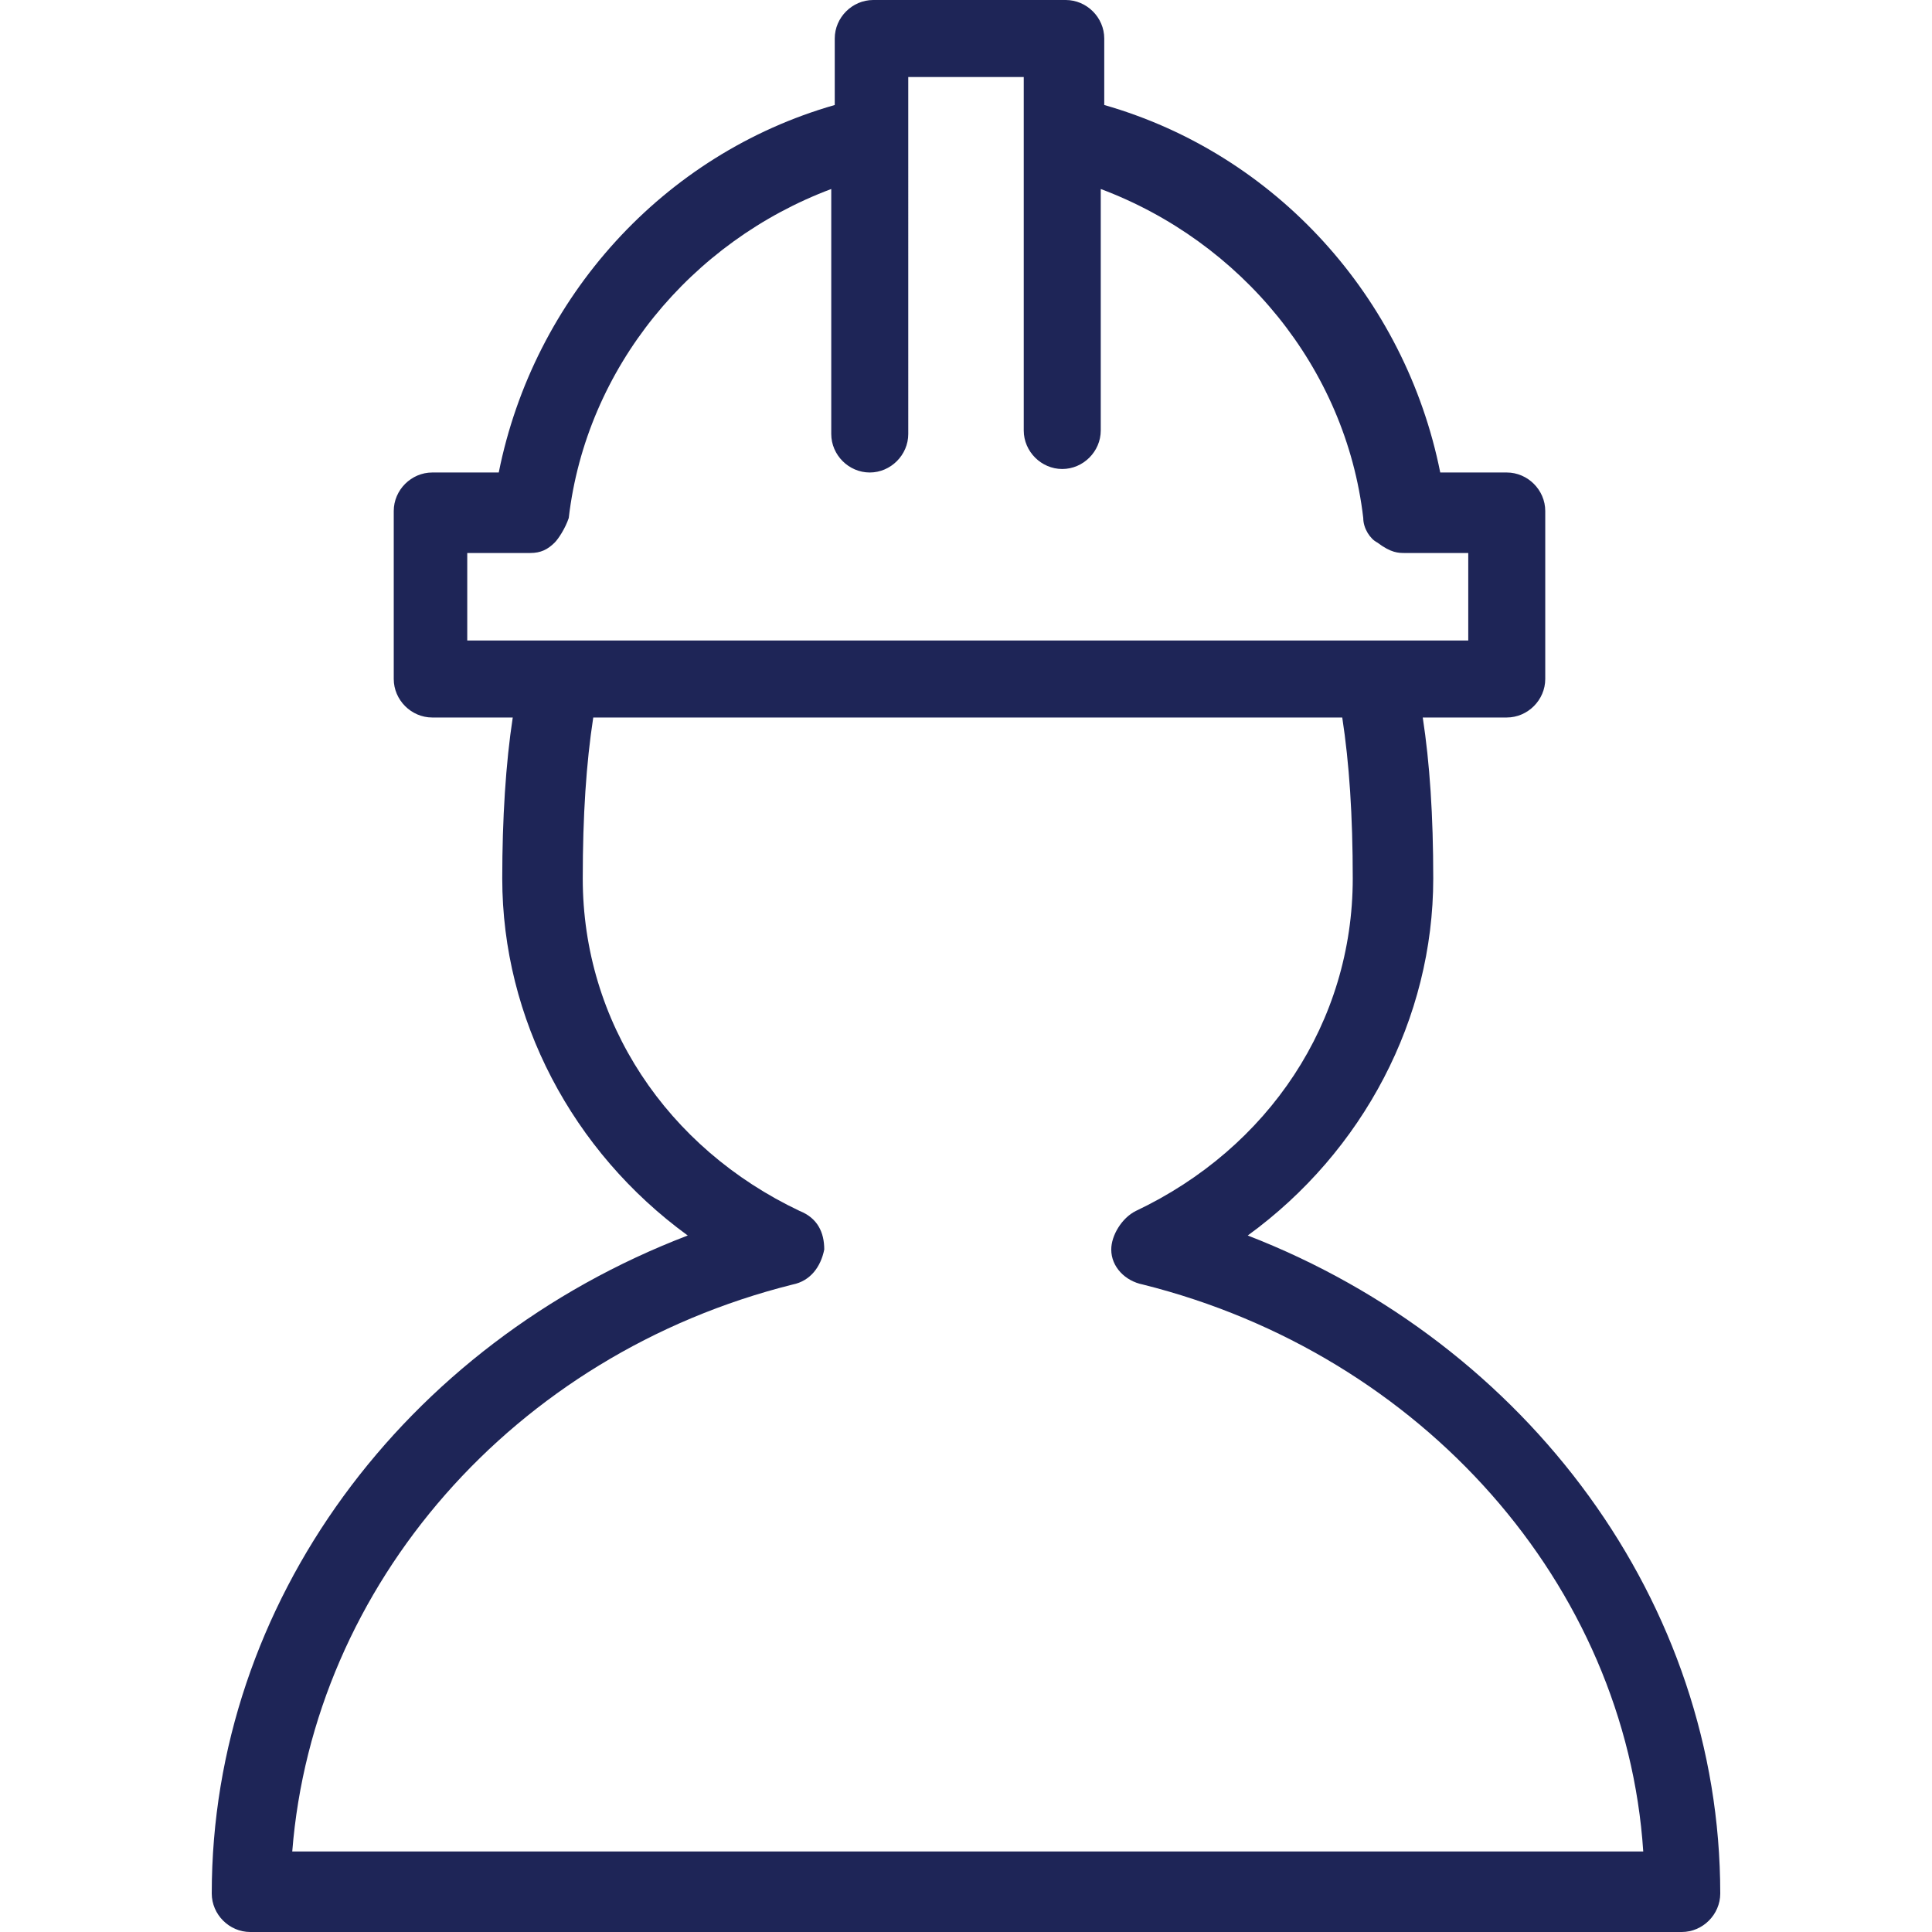
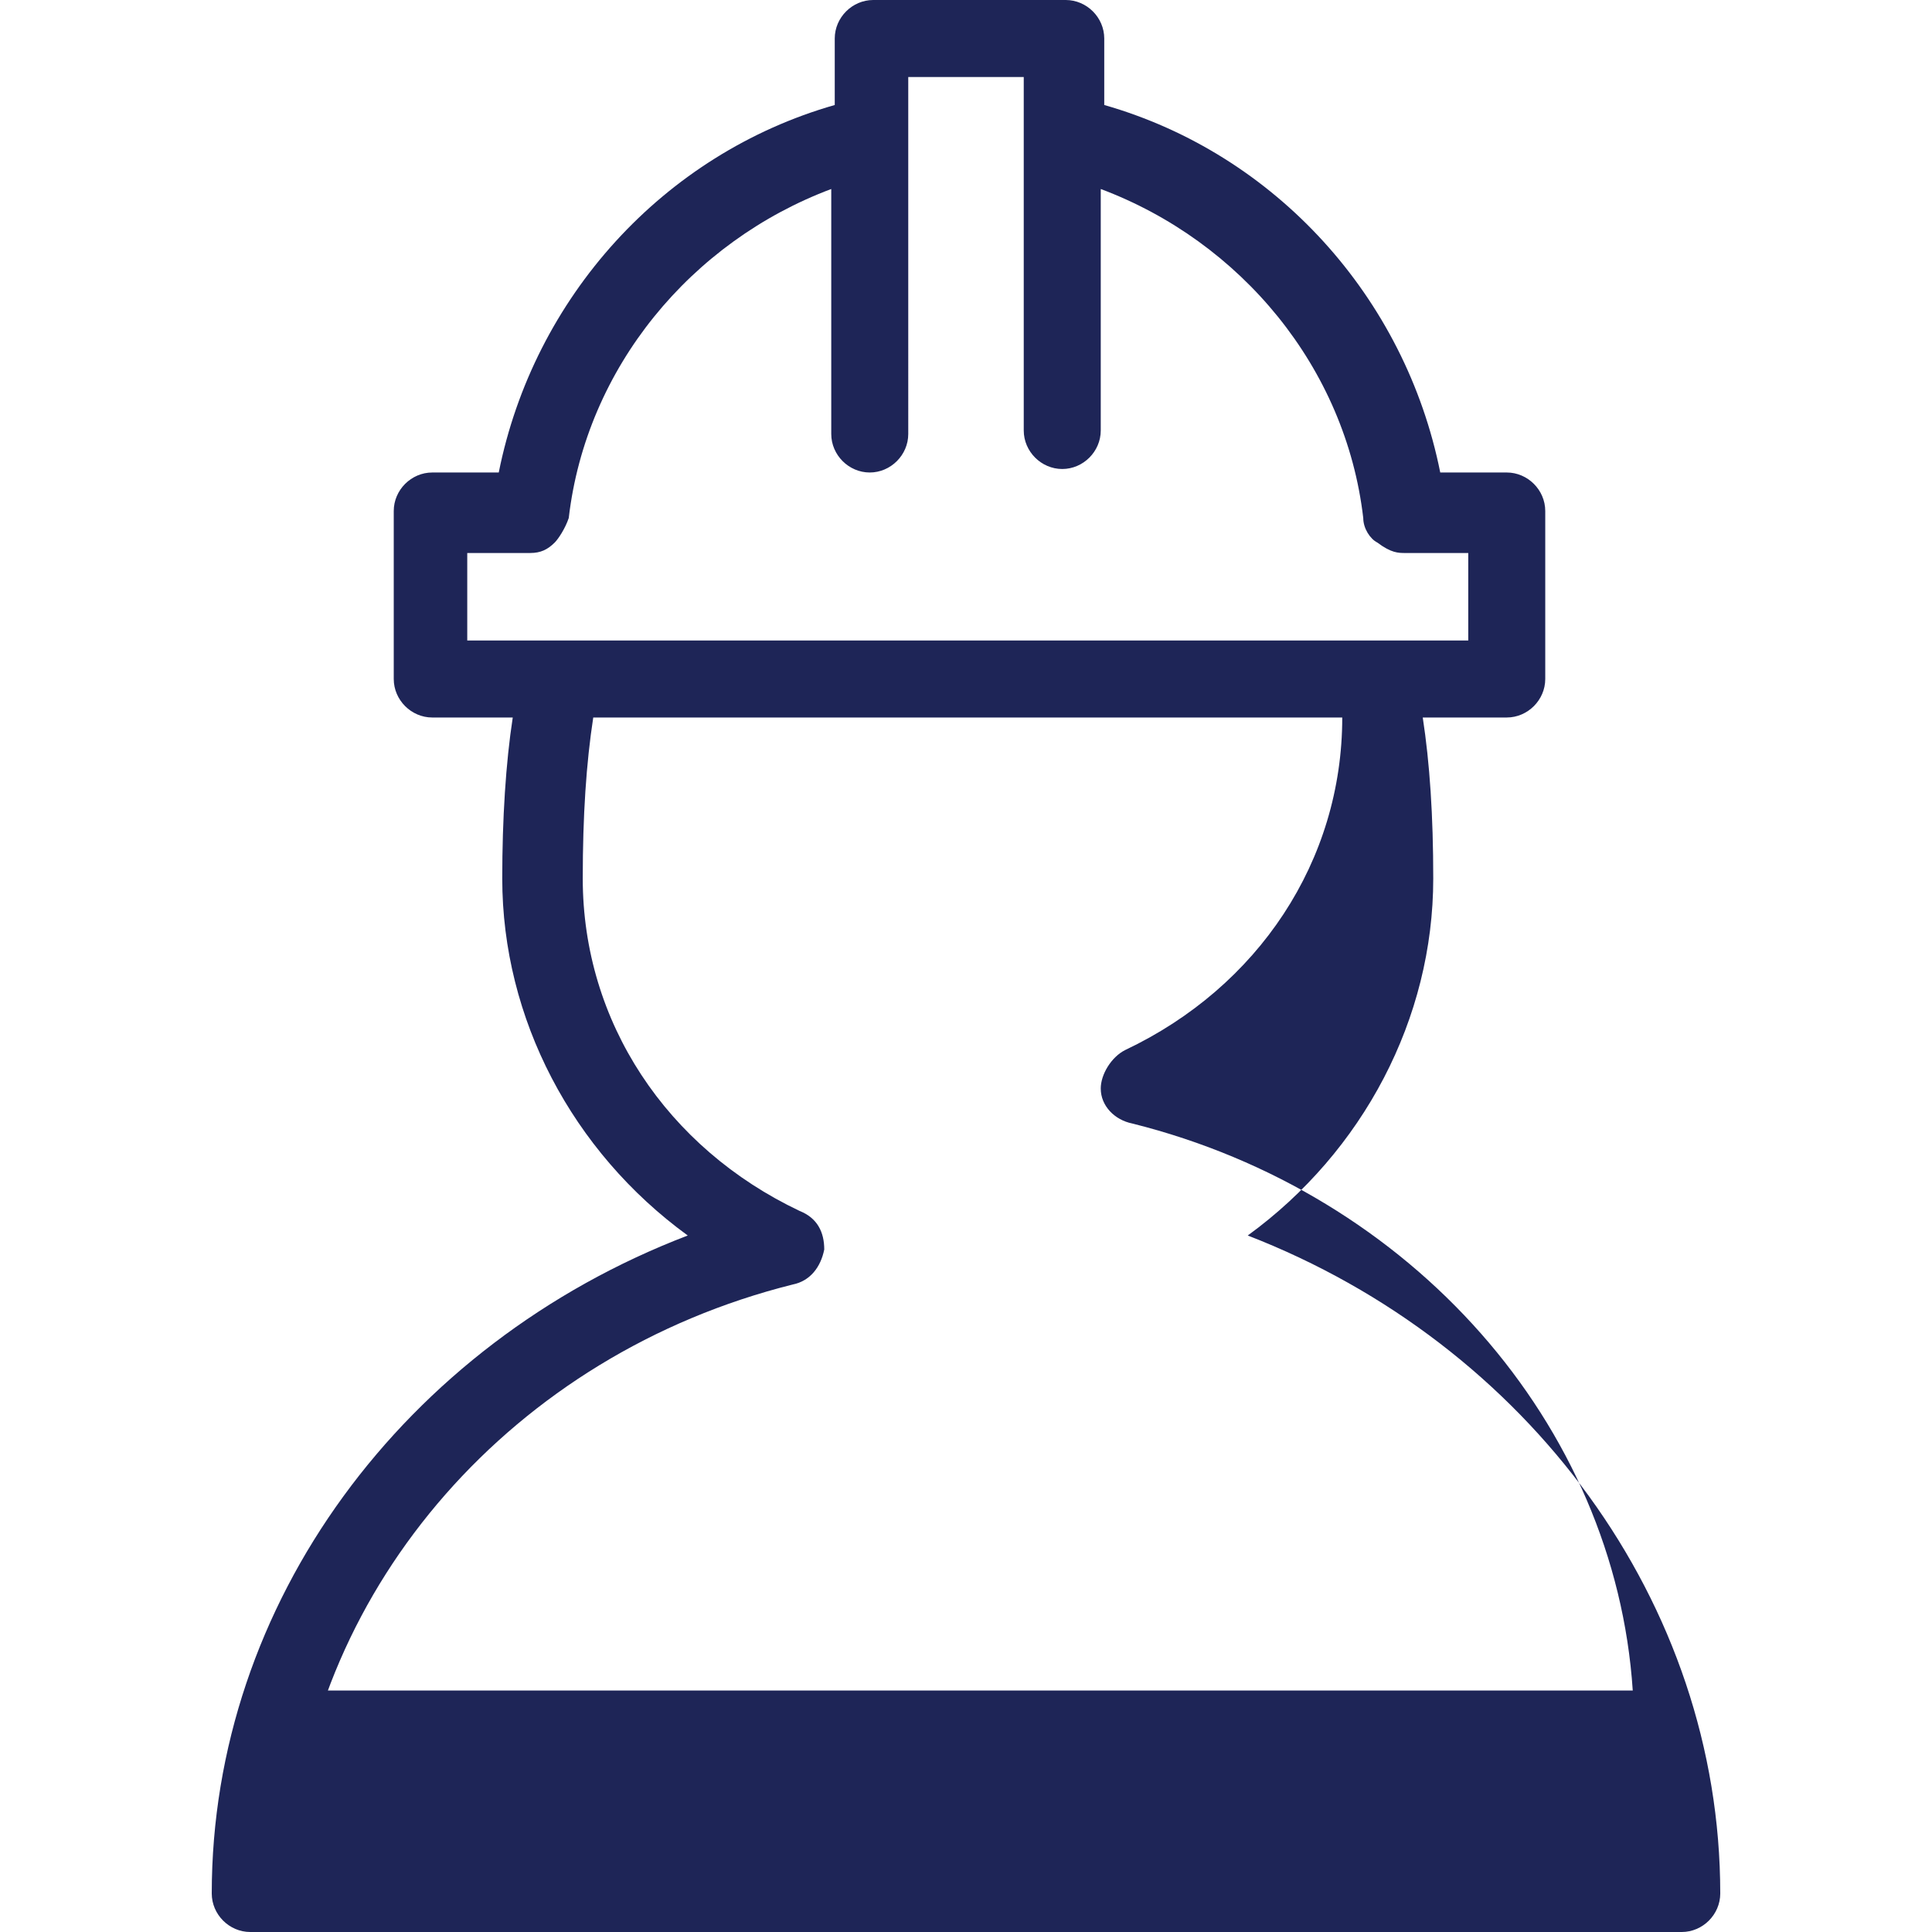
<svg xmlns="http://www.w3.org/2000/svg" version="1.1" id="Capa_1" x="0px" y="0px" viewBox="0 0 441.6 441.6" style="enable-background:new 0 0 441.6 441.6;" xml:space="preserve">
  <g>
    <g>
-       <path d="M285.2,282.4c26.4-19.2,42.4-49.6,42.4-81.6c0-14.4-0.8-26.4-2.4-36.8h19.2c4.8,0,8.8-4,8.8-8.8v-38.4 c0-4.8-4-8.8-8.8-8.8h-15.2c-8-40-37.6-72.8-76.8-84V8.8c0-4.8-4-8.8-8.8-8.8h-44c-4.8,0-8.8,4-8.8,8.8V24 C151.6,35.2,122,68,114,108H98.8c-4.8,0-8.8,4-8.8,8.8v38.4c0,4.8,4,8.8,8.8,8.8h18.4c-1.6,10.4-2.4,23.2-2.4,36.8 c0,32,16,62.4,42.4,81.6c-64.8,24.8-108.8,84-108.8,150.4c0,4.8,4,8.8,8.8,8.8h327.2c4.8,0,8.8-4,8.8-8.8 C393.2,366.4,349.2,307.2,285.2,282.4z M106.8,146.4v-20h0h14.4c2.4,0,4-0.8,5.6-2.4c0.8-0.8,2.4-3.2,3.2-5.6 c4-34.4,28-63.2,60-75.2v56c0,4.8,4,8.8,8.8,8.8c4.8,0,8.8-4,8.8-8.8V17.6H234v80.8c0,4.8,4,8.8,8.8,8.8s8.8-4,8.8-8.8V43.2 c32,12,56,40.8,60,75.2c0,2.4,1.6,4.8,3.2,5.6c3.2,2.4,4.8,2.4,6.4,2.4h14.4v20h-20.8h-93.6h-93.6H106.8z M66.8,423.2 c4.8-60.8,50.4-113.6,114.4-129.6c4-0.8,6.4-4,7.2-8c0-4-1.6-7.2-5.6-8.8c-30.4-14.4-49.6-43.2-49.6-76c0-14.4,0.8-26.4,2.4-36.8 h85.6h85.6c1.6,10.4,2.4,22.4,2.4,36.8c0,32.8-19.2,61.6-49.6,76c-3.2,1.6-5.6,5.6-5.6,8.8c0,4,3.2,7.2,7.2,8 c64,16,110.4,68.8,114.4,129.6H66.8z" fill="#000000" style="fill: rgb(30, 37, 87);" />
+       <path d="M285.2,282.4c26.4-19.2,42.4-49.6,42.4-81.6c0-14.4-0.8-26.4-2.4-36.8h19.2c4.8,0,8.8-4,8.8-8.8v-38.4 c0-4.8-4-8.8-8.8-8.8h-15.2c-8-40-37.6-72.8-76.8-84V8.8c0-4.8-4-8.8-8.8-8.8h-44c-4.8,0-8.8,4-8.8,8.8V24 C151.6,35.2,122,68,114,108H98.8c-4.8,0-8.8,4-8.8,8.8v38.4c0,4.8,4,8.8,8.8,8.8h18.4c-1.6,10.4-2.4,23.2-2.4,36.8 c0,32,16,62.4,42.4,81.6c-64.8,24.8-108.8,84-108.8,150.4c0,4.8,4,8.8,8.8,8.8h327.2c4.8,0,8.8-4,8.8-8.8 C393.2,366.4,349.2,307.2,285.2,282.4z M106.8,146.4v-20h0h14.4c2.4,0,4-0.8,5.6-2.4c0.8-0.8,2.4-3.2,3.2-5.6 c4-34.4,28-63.2,60-75.2v56c0,4.8,4,8.8,8.8,8.8c4.8,0,8.8-4,8.8-8.8V17.6H234v80.8c0,4.8,4,8.8,8.8,8.8s8.8-4,8.8-8.8V43.2 c32,12,56,40.8,60,75.2c0,2.4,1.6,4.8,3.2,5.6c3.2,2.4,4.8,2.4,6.4,2.4h14.4v20h-20.8h-93.6h-93.6H106.8z M66.8,423.2 c4.8-60.8,50.4-113.6,114.4-129.6c4-0.8,6.4-4,7.2-8c0-4-1.6-7.2-5.6-8.8c-30.4-14.4-49.6-43.2-49.6-76c0-14.4,0.8-26.4,2.4-36.8 h85.6h85.6c0,32.8-19.2,61.6-49.6,76c-3.2,1.6-5.6,5.6-5.6,8.8c0,4,3.2,7.2,7.2,8 c64,16,110.4,68.8,114.4,129.6H66.8z" fill="#000000" style="fill: rgb(30, 37, 87);" />
    </g>
  </g>
</svg>